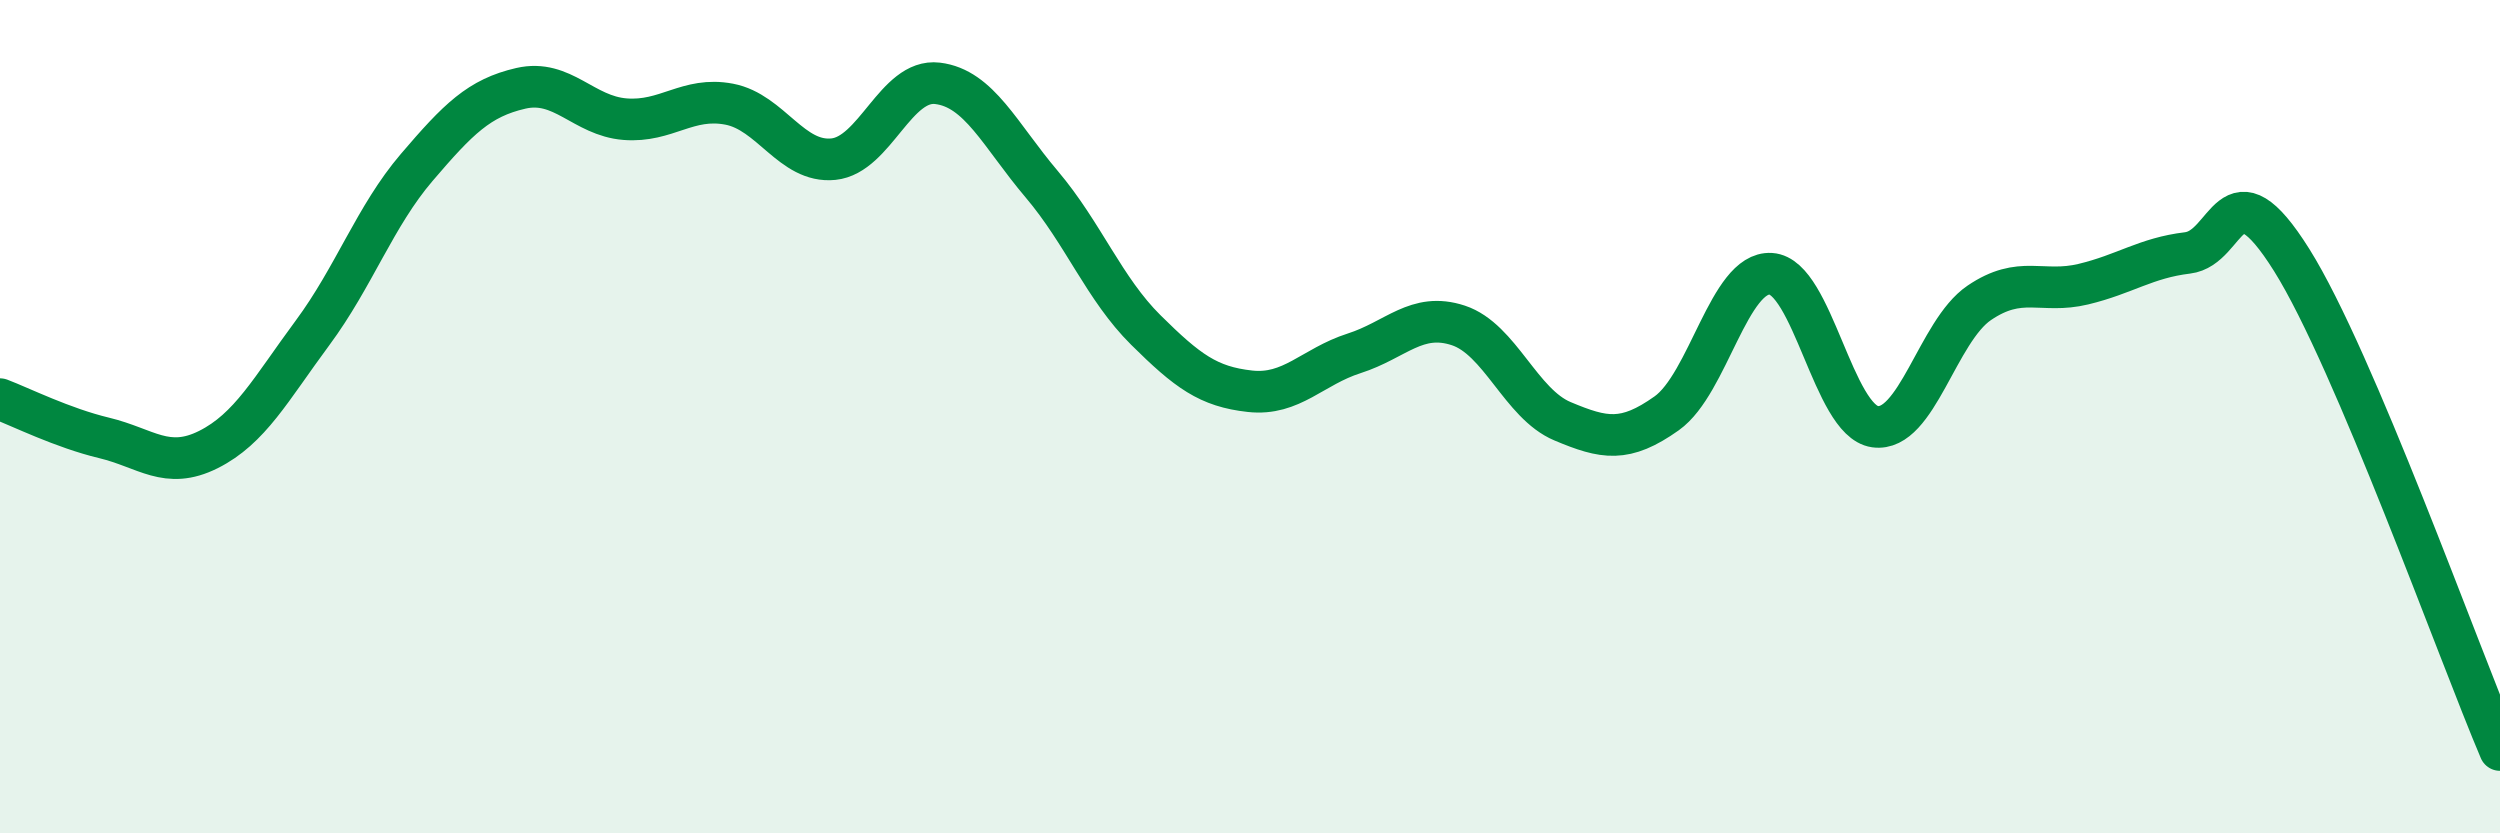
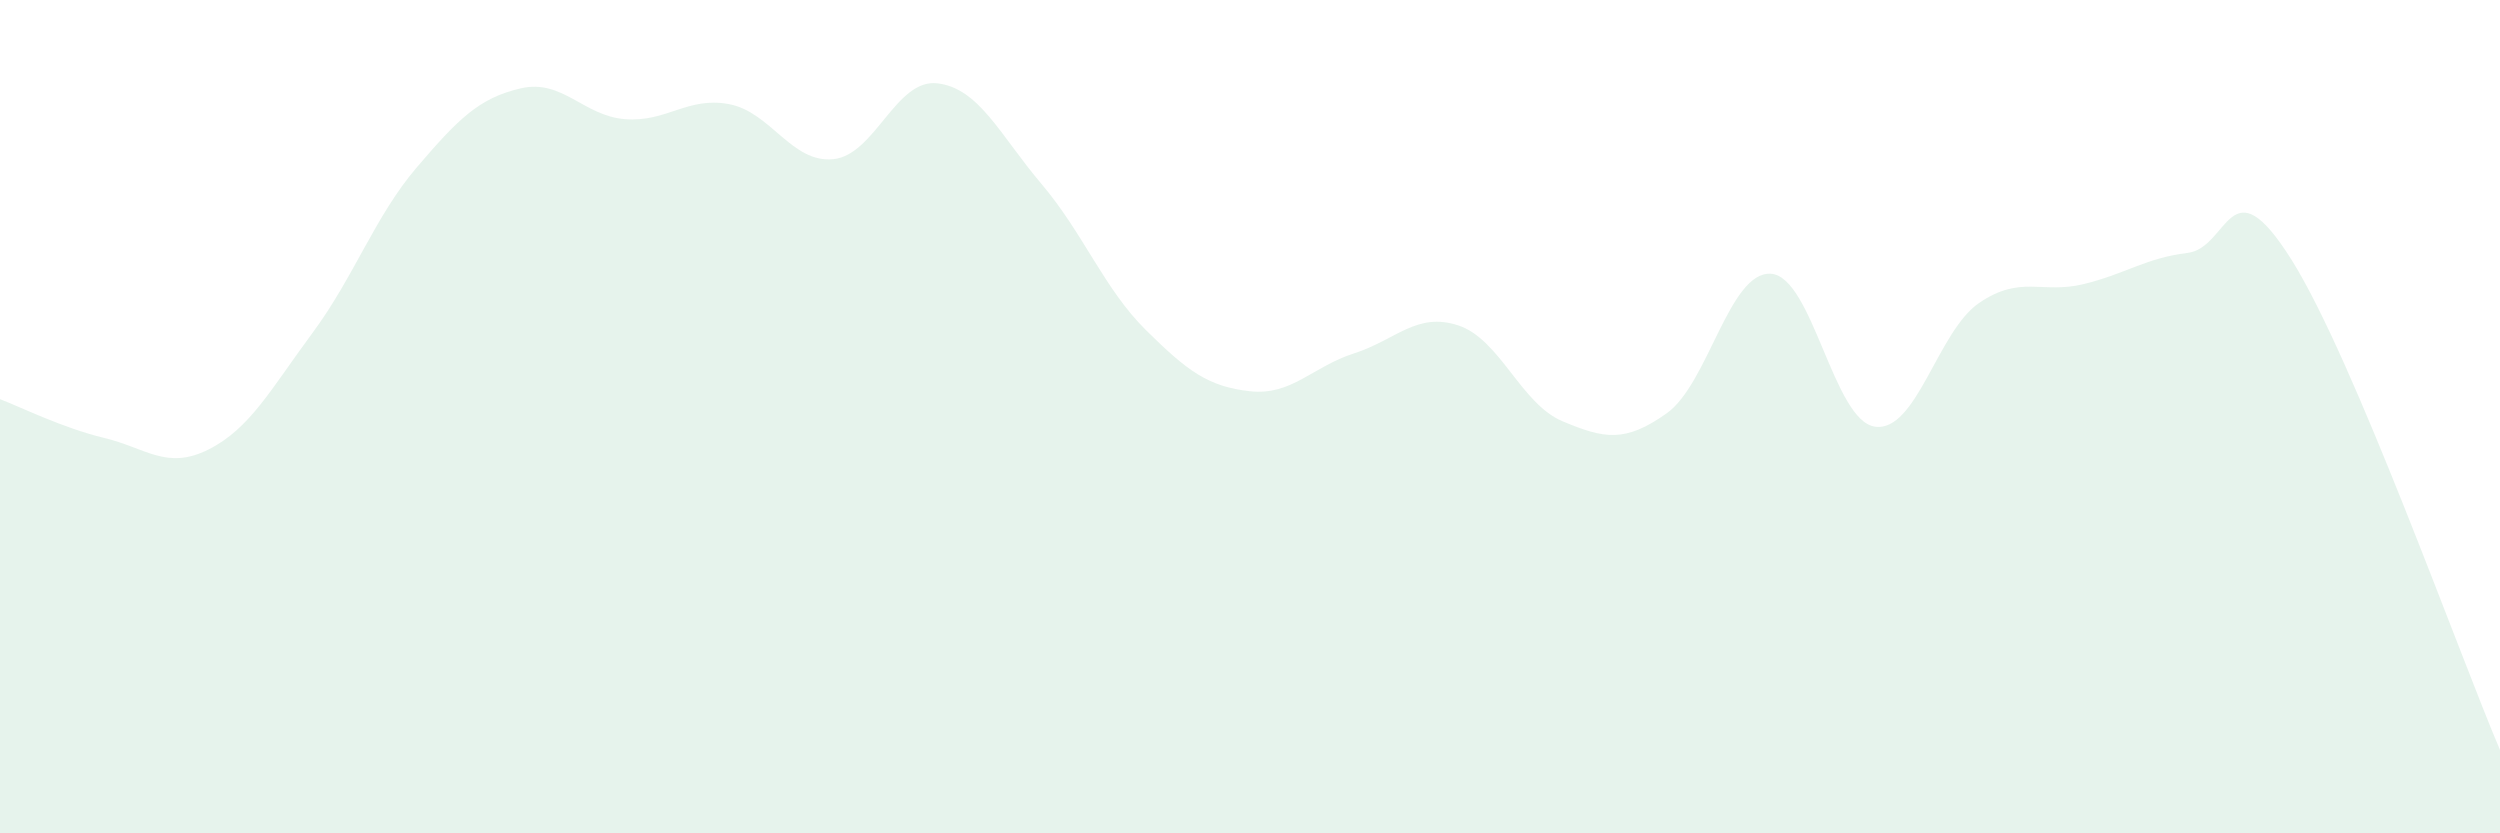
<svg xmlns="http://www.w3.org/2000/svg" width="60" height="20" viewBox="0 0 60 20">
  <path d="M 0,9.58 C 0.5,9.77 1.5,10.27 2.5,10.51 C 3.5,10.75 4,11.29 5,10.79 C 6,10.29 6.5,9.34 7.5,7.99 C 8.5,6.64 9,5.19 10,4.02 C 11,2.85 11.5,2.35 12.5,2.12 C 13.5,1.89 14,2.78 15,2.86 C 16,2.94 16.5,2.31 17.5,2.5 C 18.5,2.69 19,3.92 20,3.82 C 21,3.72 21.5,1.88 22.5,2 C 23.5,2.12 24,3.24 25,4.42 C 26,5.6 26.5,6.93 27.5,7.92 C 28.5,8.91 29,9.28 30,9.39 C 31,9.5 31.5,8.8 32.5,8.48 C 33.5,8.16 34,7.48 35,7.81 C 36,8.14 36.5,9.69 37.5,10.11 C 38.5,10.53 39,10.63 40,9.92 C 41,9.21 41.5,6.51 42.5,6.57 C 43.5,6.63 44,10.1 45,10.24 C 46,10.38 46.5,7.95 47.5,7.27 C 48.5,6.59 49,7.06 50,6.82 C 51,6.58 51.5,6.19 52.5,6.07 C 53.5,5.95 53.5,3.85 55,6.24 C 56.5,8.63 59,15.65 60,18L60 20L0 20Z" fill="#008740" opacity="0.1" stroke-linecap="round" stroke-linejoin="round" />
-   <path d="M 0,9.58 C 0.5,9.77 1.5,10.27 2.5,10.51 C 3.5,10.75 4,11.29 5,10.79 C 6,10.29 6.5,9.34 7.5,7.99 C 8.5,6.64 9,5.19 10,4.02 C 11,2.85 11.5,2.35 12.5,2.12 C 13.5,1.89 14,2.78 15,2.86 C 16,2.94 16.5,2.31 17.5,2.5 C 18.5,2.69 19,3.92 20,3.82 C 21,3.72 21.5,1.88 22.5,2 C 23.5,2.12 24,3.24 25,4.42 C 26,5.6 26.5,6.93 27.5,7.92 C 28.5,8.91 29,9.28 30,9.39 C 31,9.5 31.5,8.8 32.5,8.48 C 33.5,8.16 34,7.48 35,7.81 C 36,8.14 36.5,9.69 37.5,10.11 C 38.5,10.53 39,10.63 40,9.92 C 41,9.21 41.5,6.51 42.5,6.57 C 43.5,6.63 44,10.1 45,10.24 C 46,10.38 46.5,7.95 47.5,7.27 C 48.5,6.59 49,7.06 50,6.82 C 51,6.58 51.5,6.19 52.5,6.07 C 53.5,5.95 53.5,3.85 55,6.24 C 56.5,8.63 59,15.65 60,18" stroke="#008740" stroke-width="1" fill="none" stroke-linecap="round" stroke-linejoin="round" />
</svg>